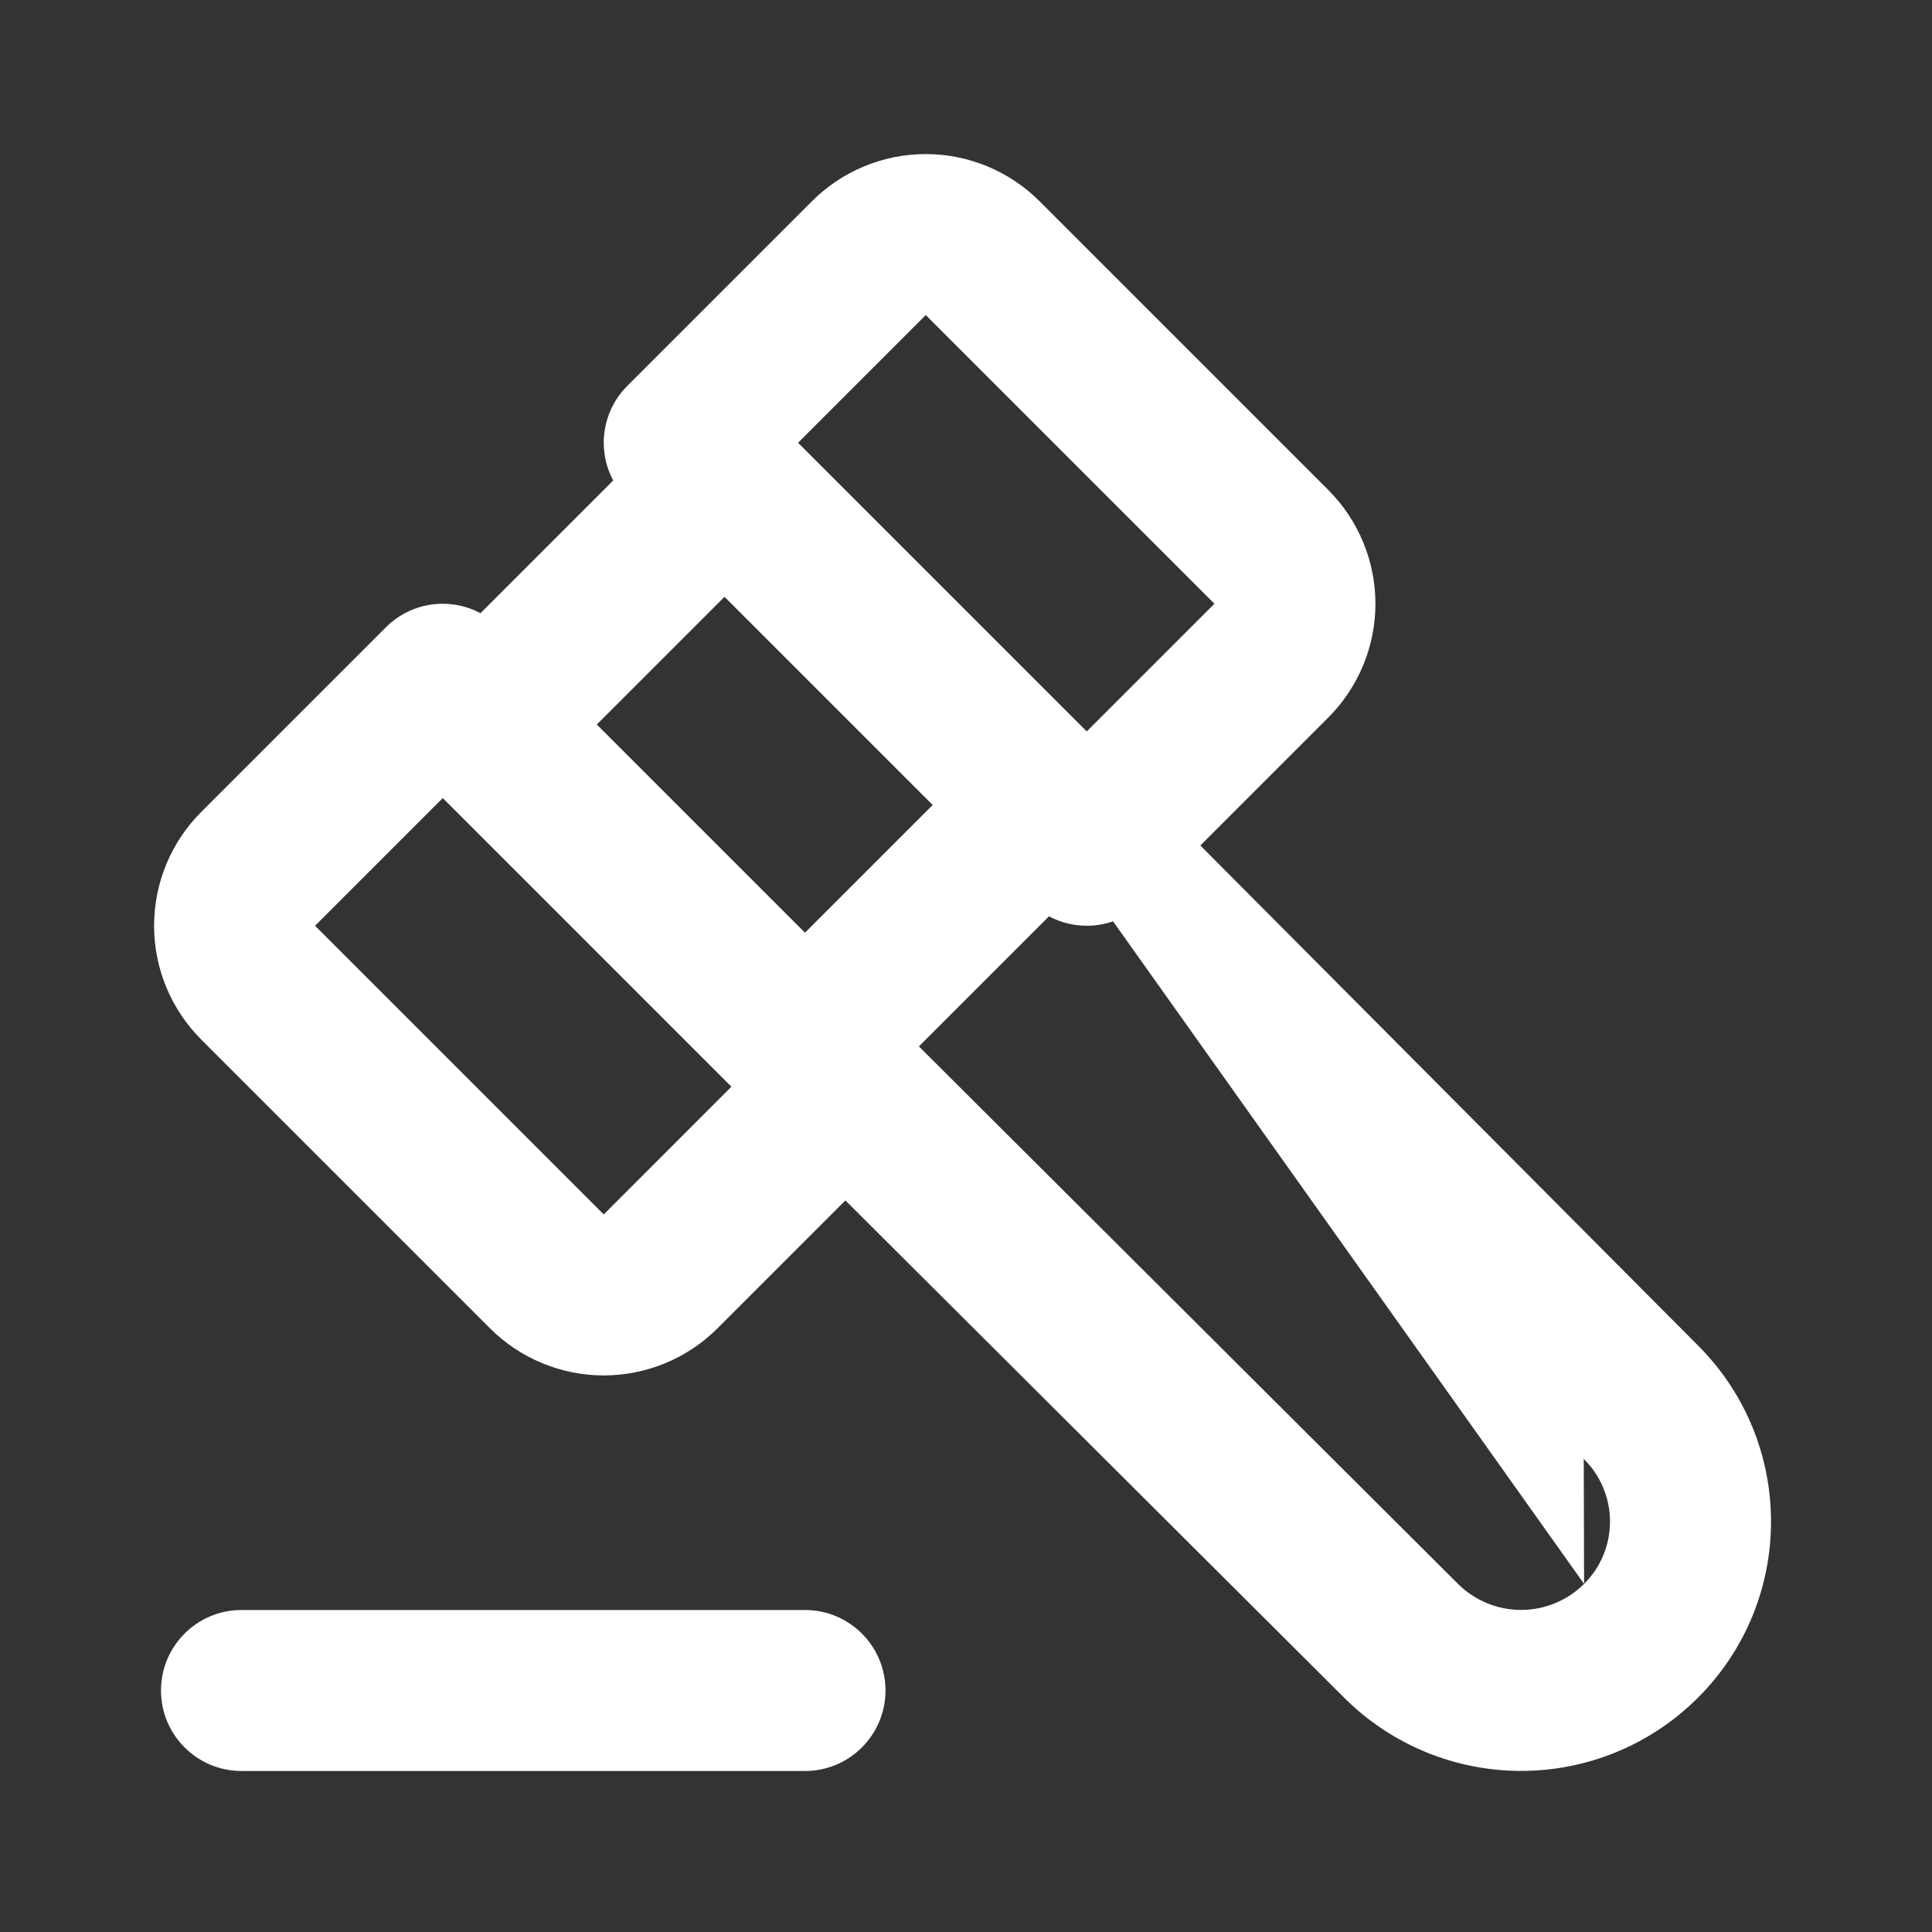
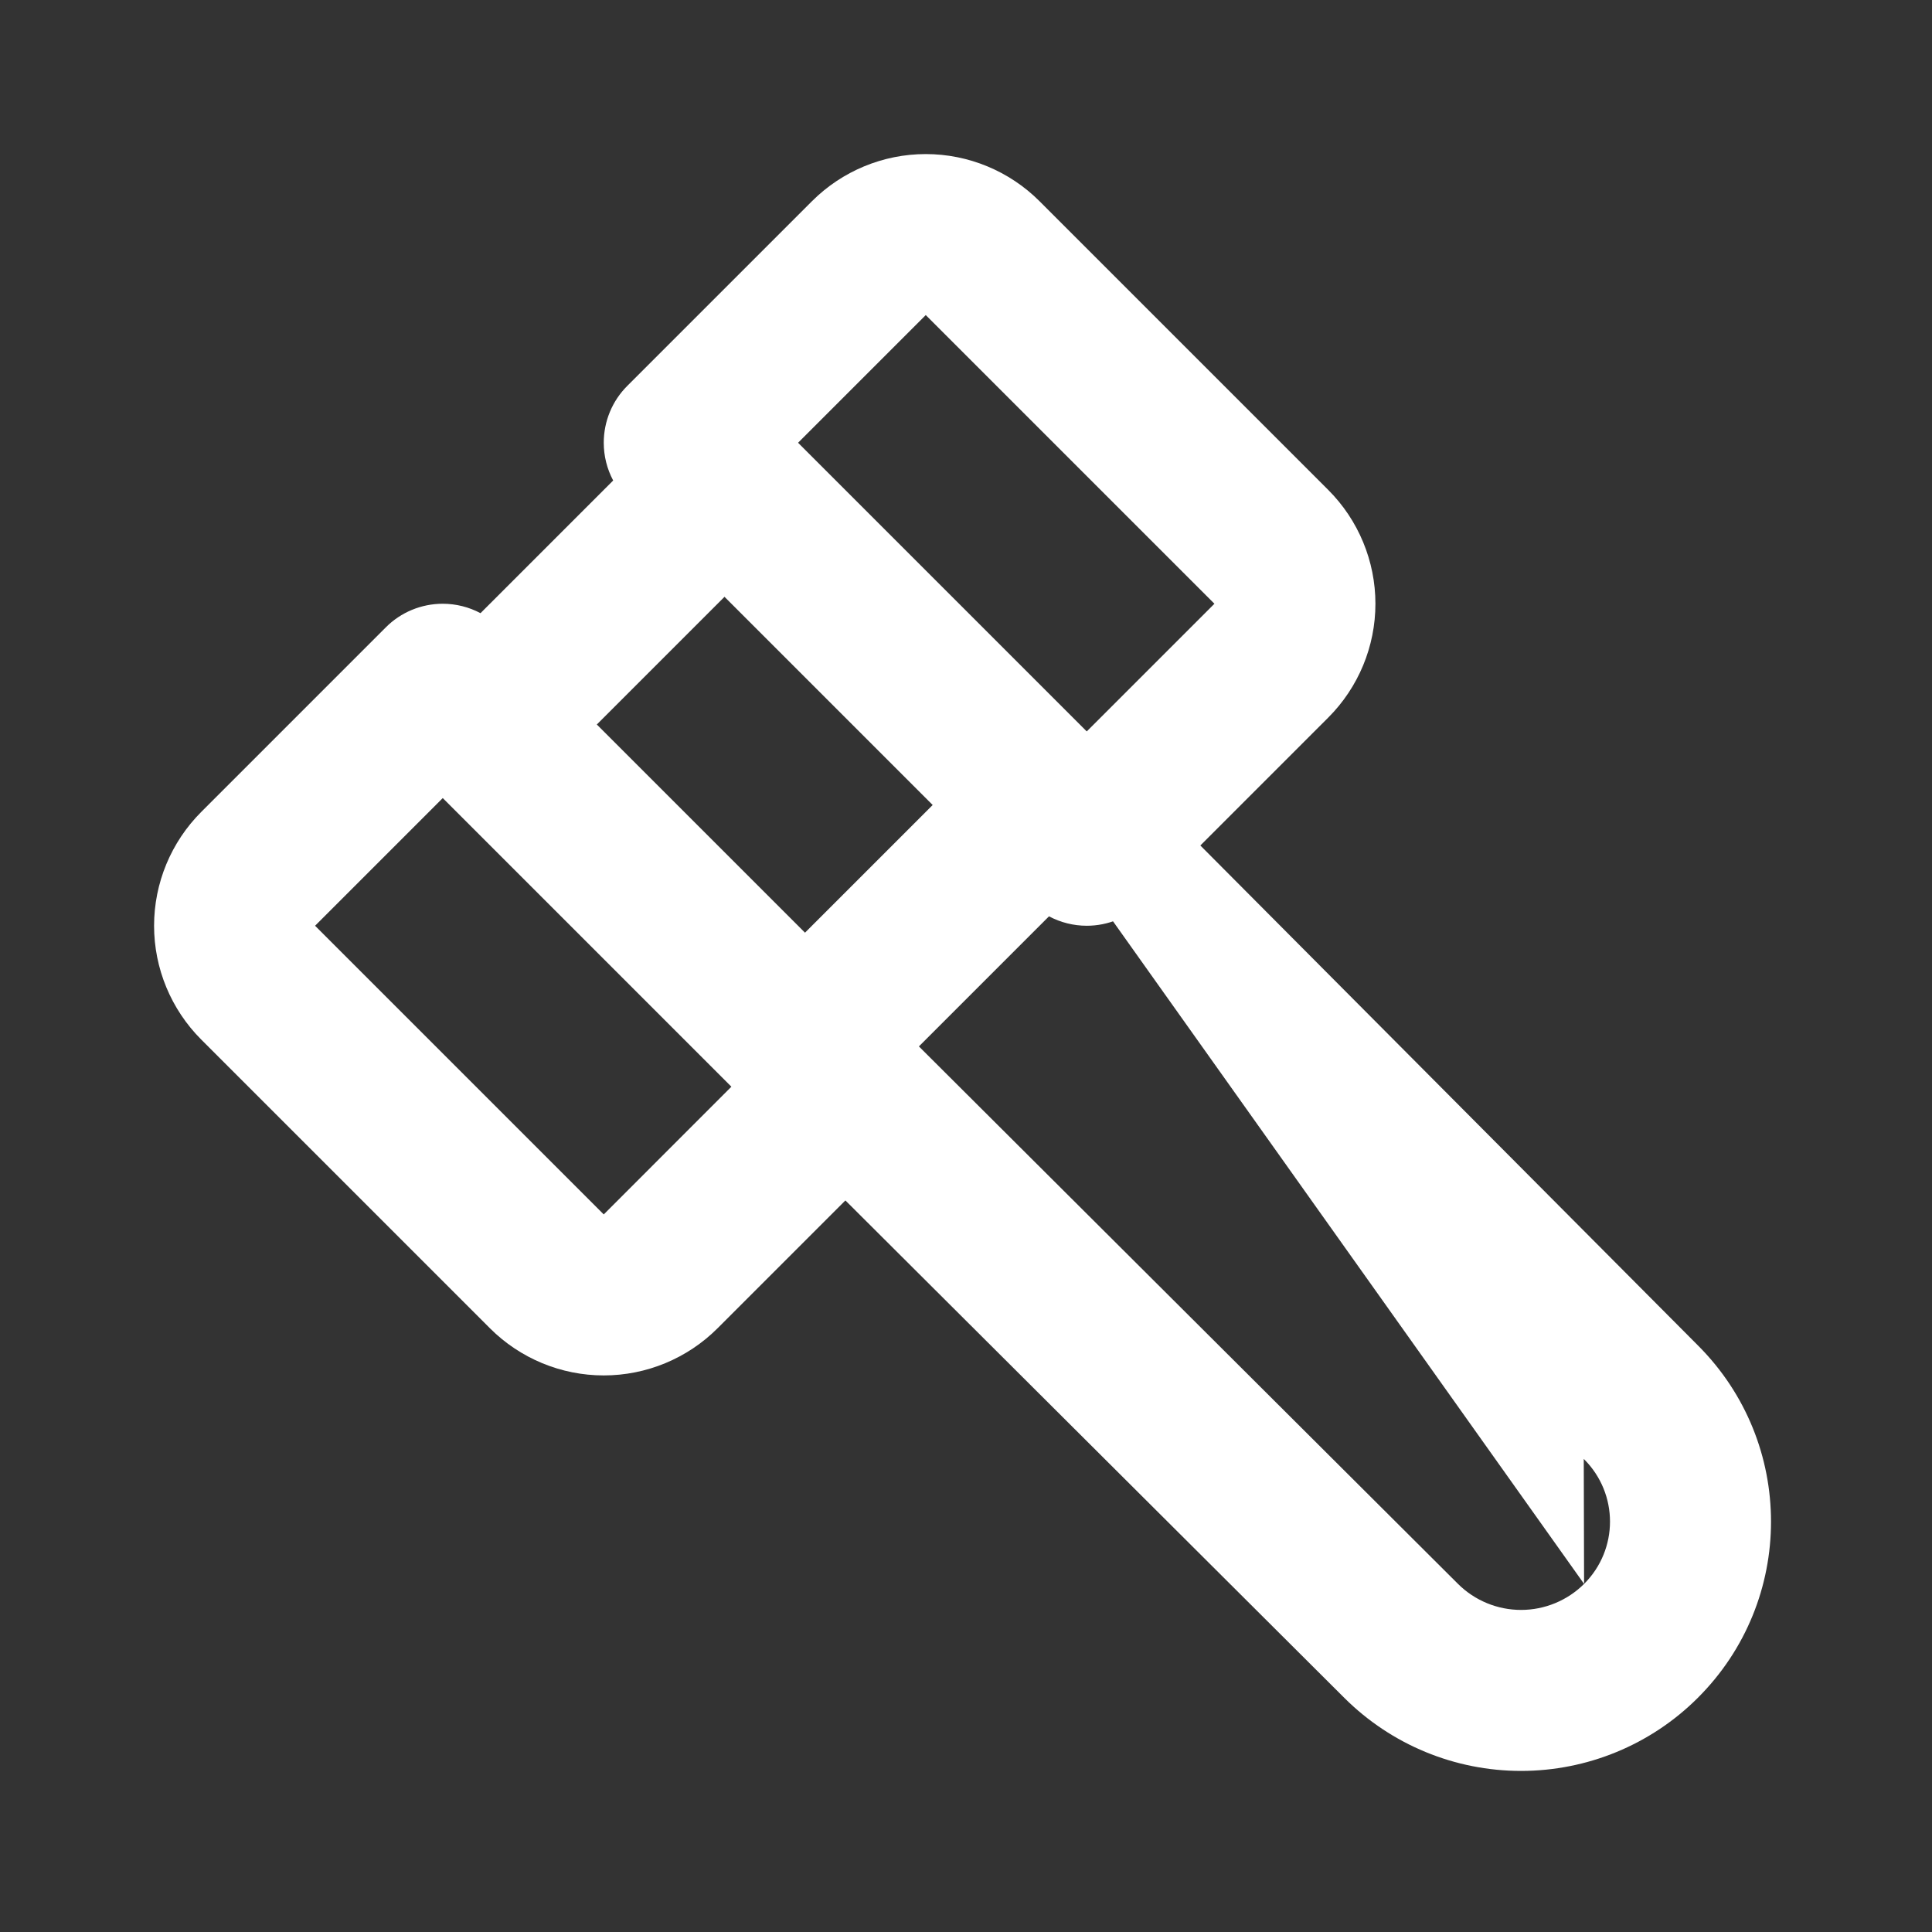
<svg xmlns="http://www.w3.org/2000/svg" width="24" height="24" viewBox="0 0 24 24" fill="none">
  <rect x="0" y="0" width="24" height="24" fill="#333333" stroke="none" />
  <path fillRule="evenodd" clipRule="evenodd" d="M12.295 9.291C12.686 8.902 13.319 8.903 13.709 9.295L21.089 16.71C21.089 16.71 21.09 16.711 21.09 16.711C22.304 17.922 22.304 19.884 21.088 21.094C20.506 21.674 19.717 21.999 18.895 21.999C18.073 21.999 17.285 21.674 16.702 21.094L9.294 13.708C8.903 13.318 8.902 12.685 9.292 12.294C9.682 11.903 10.315 11.902 10.706 12.292L18.112 19.676C18.112 19.676 18.112 19.676 18.112 19.676C18.32 19.883 18.602 19.999 18.895 19.999C19.188 19.999 19.47 19.883 19.678 19.676M12.295 9.291C11.903 9.681 11.902 10.314 12.291 10.705L12.295 9.291ZM12.291 10.705L19.674 18.123L12.291 10.705ZM19.678 19.676C20.107 19.248 20.108 18.556 19.677 18.126L19.674 18.123" fill="white" />
  <path fillRule="evenodd" clipRule="evenodd" d="M5.293 8.293C5.683 7.902 6.317 7.902 6.707 8.293L10.707 12.293C11.098 12.683 11.098 13.317 10.707 13.707C10.317 14.098 9.683 14.098 9.293 13.707L5.293 9.707C4.902 9.317 4.902 8.683 5.293 8.293Z" fill="white" />
  <path fillRule="evenodd" clipRule="evenodd" d="M8.293 5.293C8.683 4.902 9.317 4.902 9.707 5.293L13.707 9.293C14.098 9.683 14.098 10.317 13.707 10.707C13.317 11.098 12.683 11.098 12.293 10.707L8.293 6.707C7.902 6.317 7.902 5.683 8.293 5.293Z" fill="white" />
-   <path fillRule="evenodd" clipRule="evenodd" d="M2 21C2 20.448 2.448 20 3 20H10C10.552 20 11 20.448 11 21C11 21.552 10.552 22 10 22H3C2.448 22 2 21.552 2 21Z" fill="white" />
  <path fillRule="evenodd" clipRule="evenodd" d="M10.086 2.5C10.461 2.125 10.97 1.914 11.5 1.914C12.03 1.914 12.539 2.125 12.914 2.5L16.5 6.086C16.875 6.461 17.086 6.97 17.086 7.5C17.086 8.03 16.875 8.539 16.5 8.914L14.207 11.207C14.019 11.395 13.765 11.5 13.5 11.5C13.335 11.5 13.174 11.459 13.031 11.383L11.383 13.031C11.459 13.174 11.5 13.335 11.5 13.5C11.5 13.765 11.395 14.02 11.207 14.207L8.914 16.5C8.539 16.875 8.03 17.086 7.5 17.086C6.97 17.086 6.461 16.875 6.086 16.5L2.5 12.914C2.125 12.539 1.914 12.03 1.914 11.5C1.914 10.97 2.125 10.461 2.5 10.086L4.793 7.793C4.98 7.605 5.235 7.5 5.5 7.5C5.665 7.5 5.826 7.541 5.969 7.617L7.617 5.969C7.541 5.826 7.5 5.665 7.5 5.5C7.5 5.235 7.605 4.98 7.793 4.793L10.086 2.5ZM9.883 5.531C10.084 5.909 10.025 6.389 9.707 6.707L6.707 9.707C6.388 10.026 5.909 10.084 5.531 9.883L3.914 11.5L7.5 15.086L9.116 13.469C8.916 13.091 8.974 12.611 9.293 12.293L12.293 9.293C12.611 8.974 13.091 8.916 13.469 9.117L15.086 7.5L11.5 3.914L9.883 5.531Z" fill="white" />
</svg>